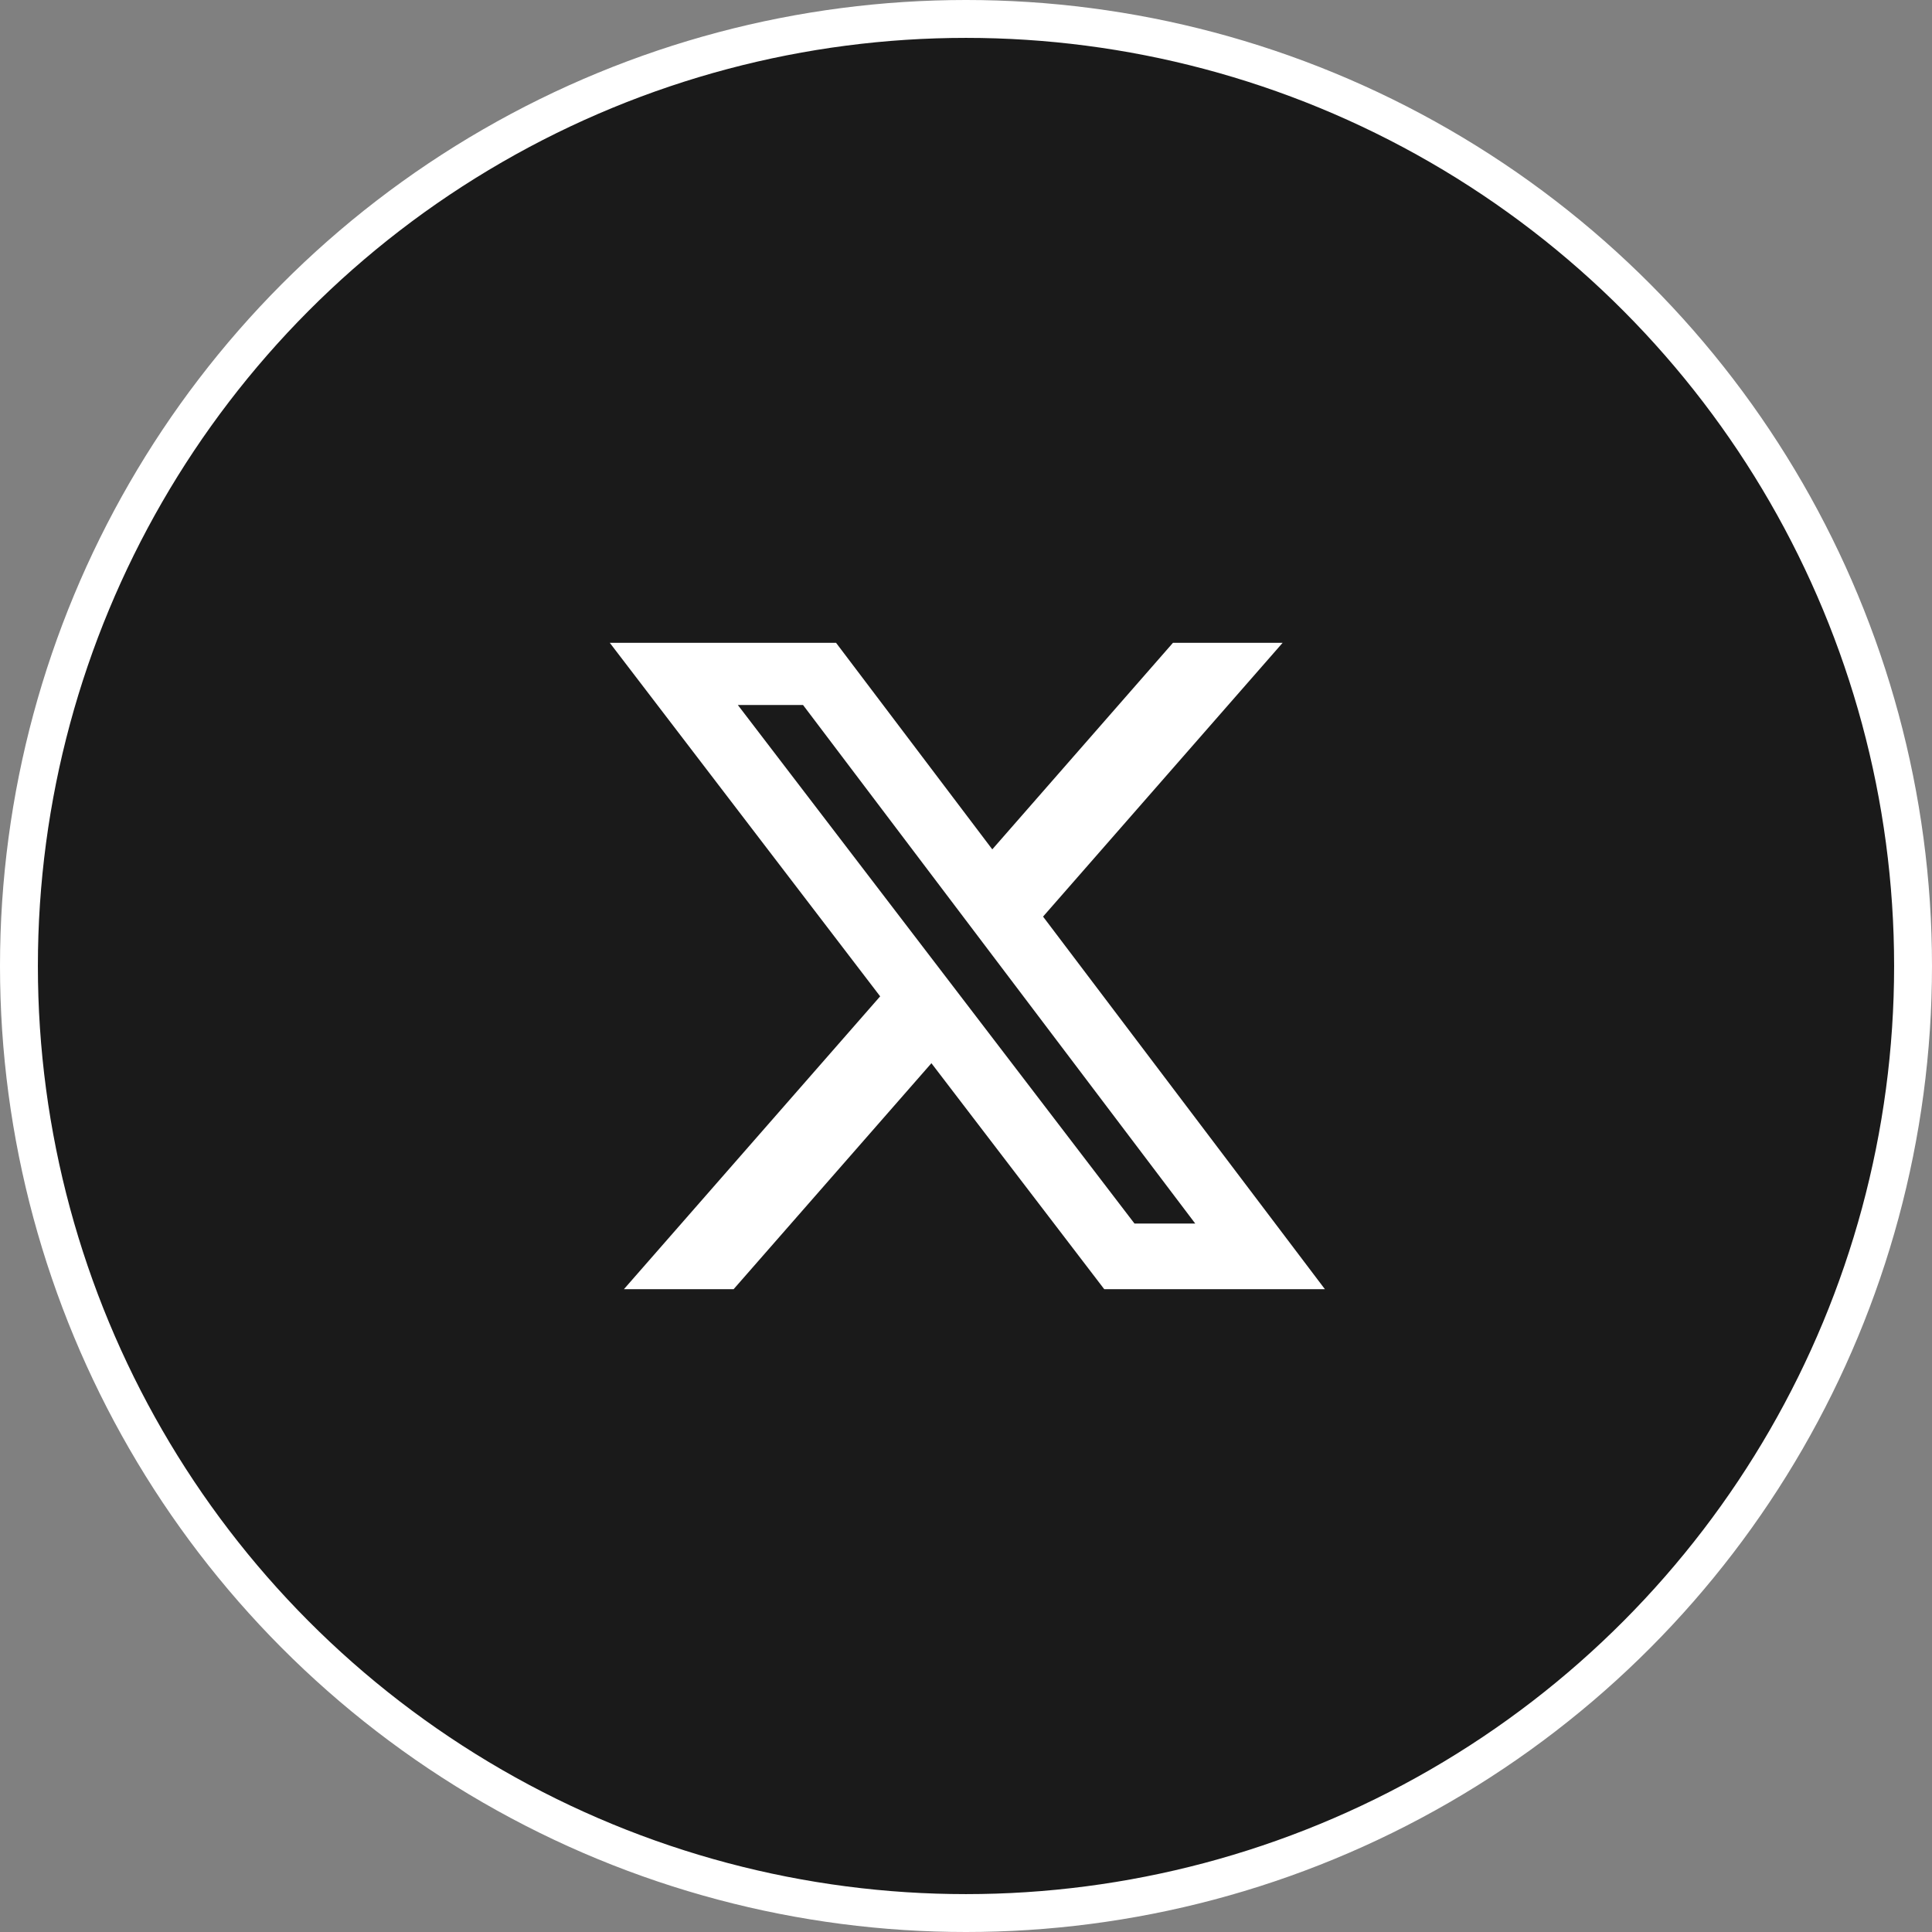
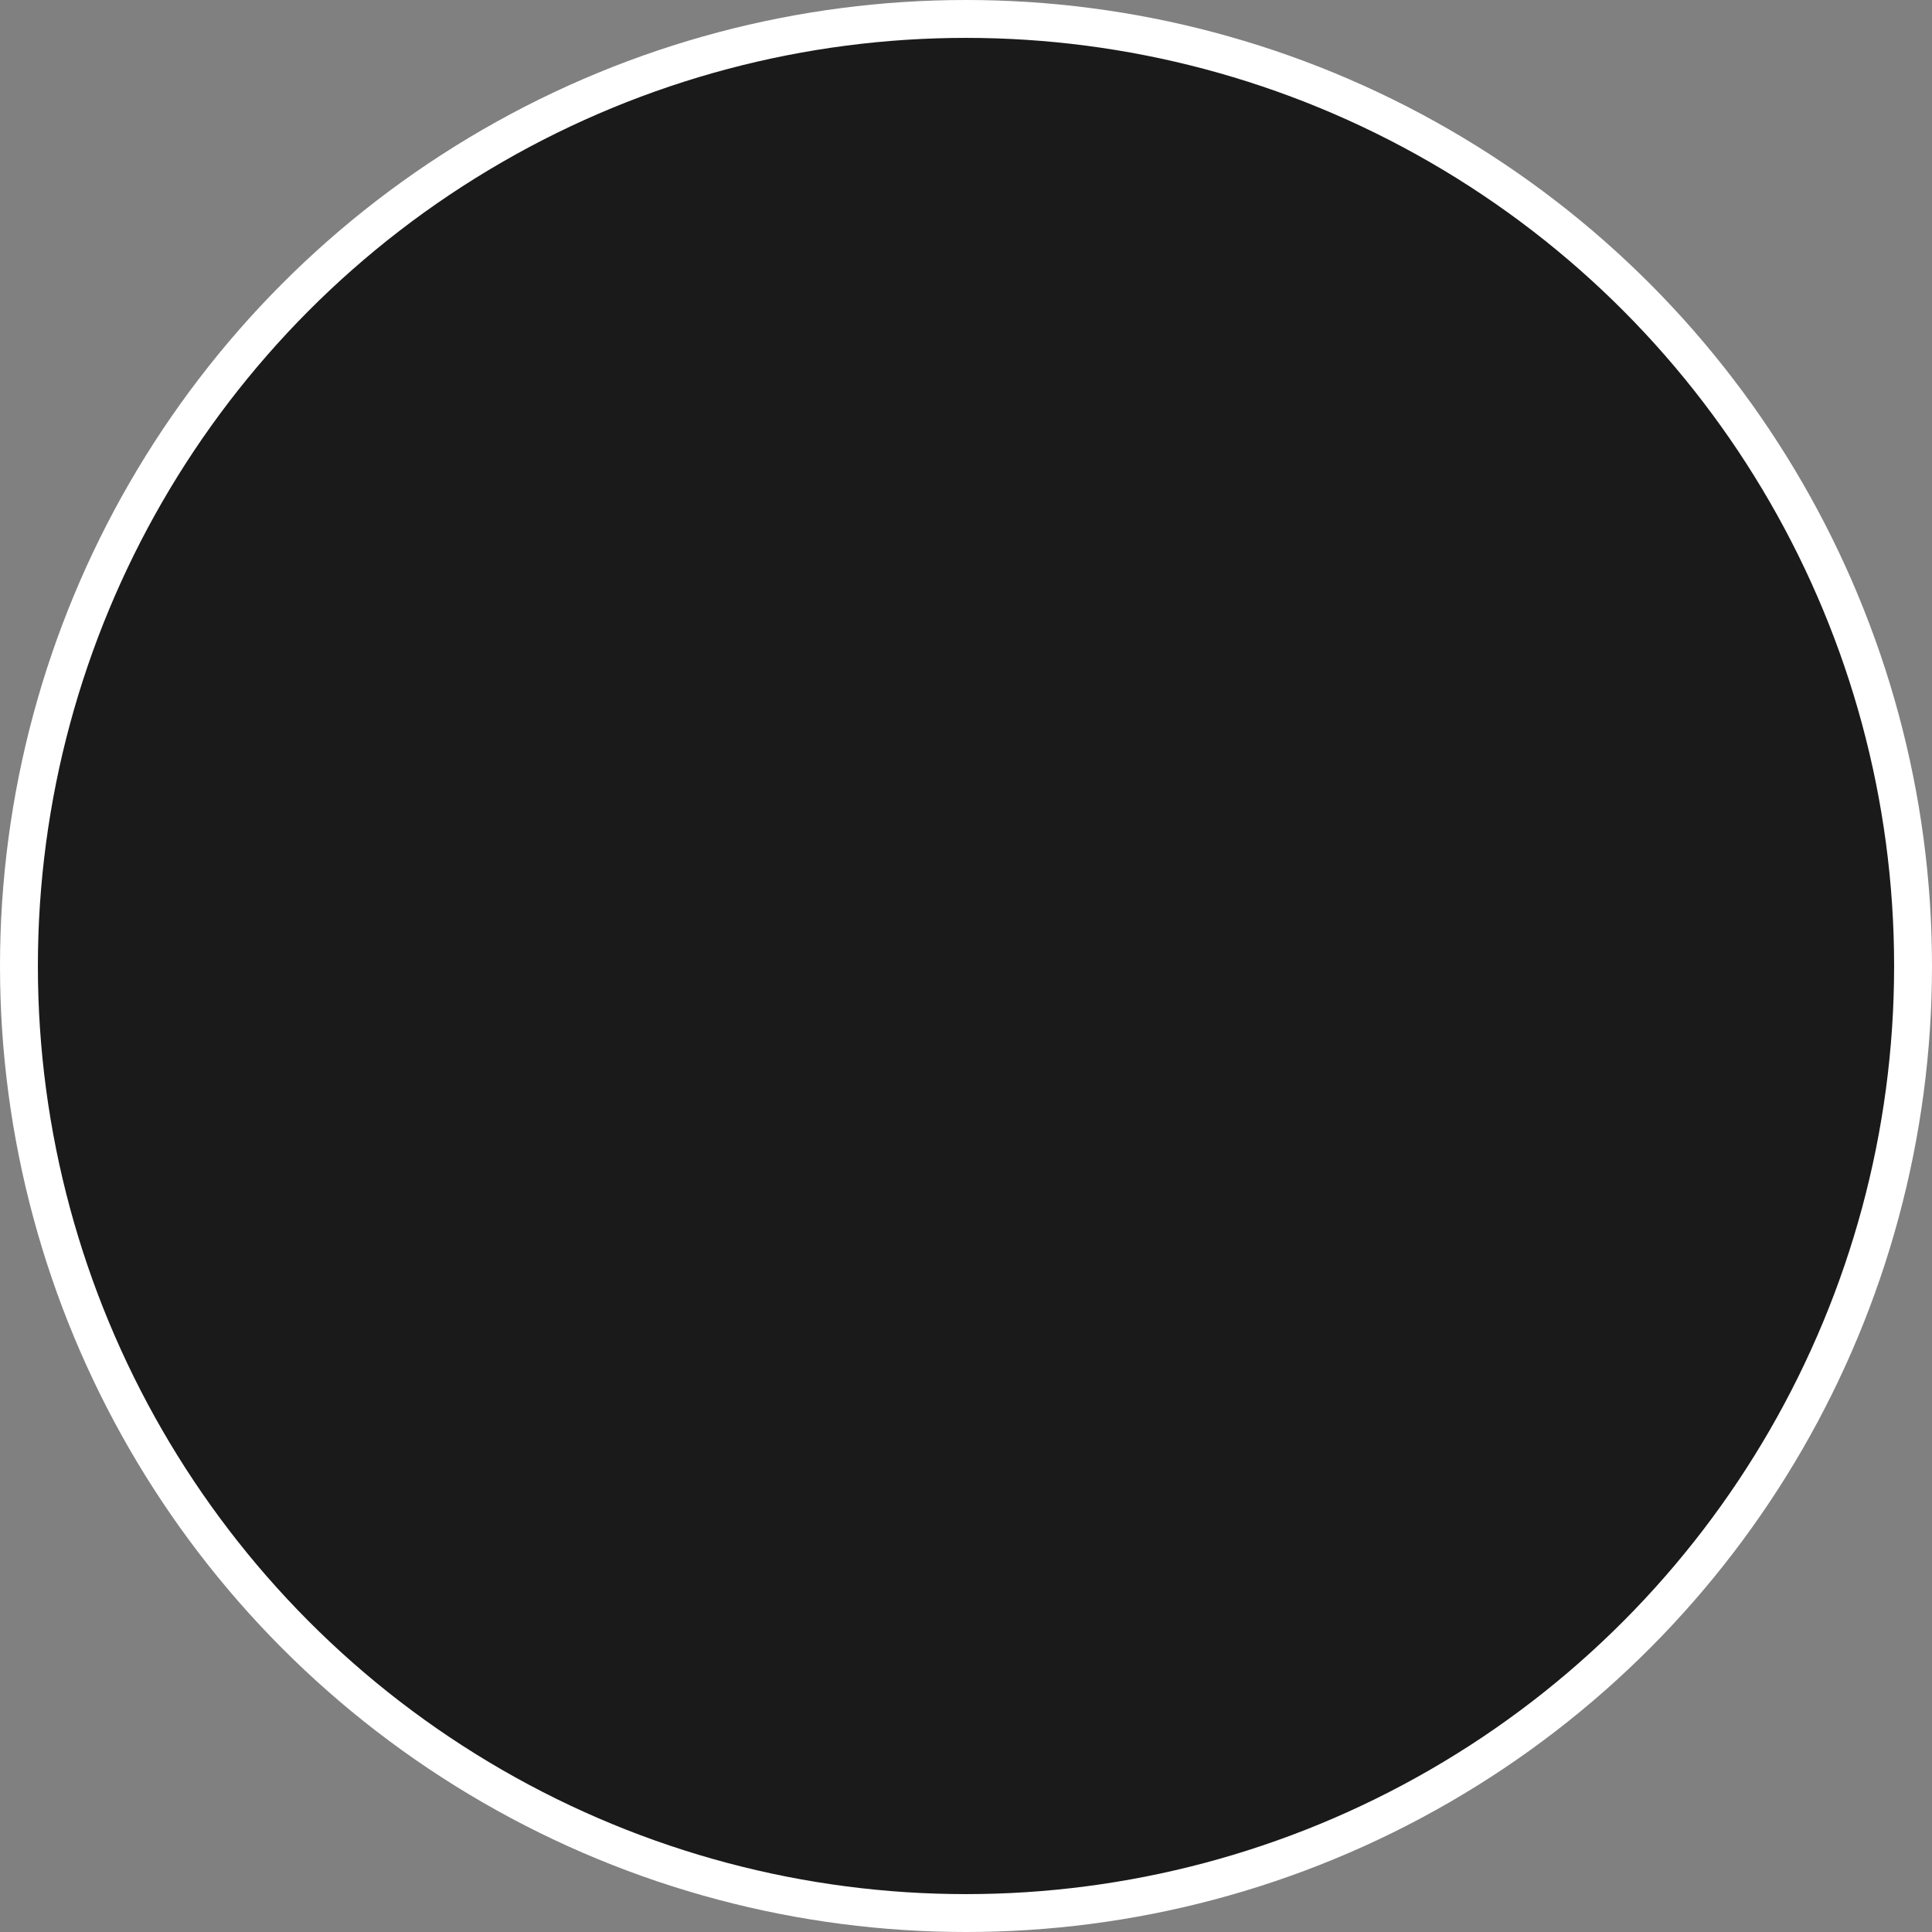
<svg xmlns="http://www.w3.org/2000/svg" width="51" height="51" viewBox="0 0 51 51" fill="none">
  <rect x="0" y="0" width="51" height="51" fill="#808080" stroke="none" />
  <circle cx="25.5" cy="25.5" r="25" fill="#1A1A1A" stroke="white" />
-   <path d="M30.963 16.969H33.858L27.534 24.196L34.974 34.031H29.149L24.587 28.066L19.366 34.031H16.47L23.234 26.301L16.097 16.969H22.07L26.194 22.421L30.963 16.969ZM29.948 32.299H31.552L21.198 18.61H19.477L29.948 32.299Z" fill="white" />
</svg>